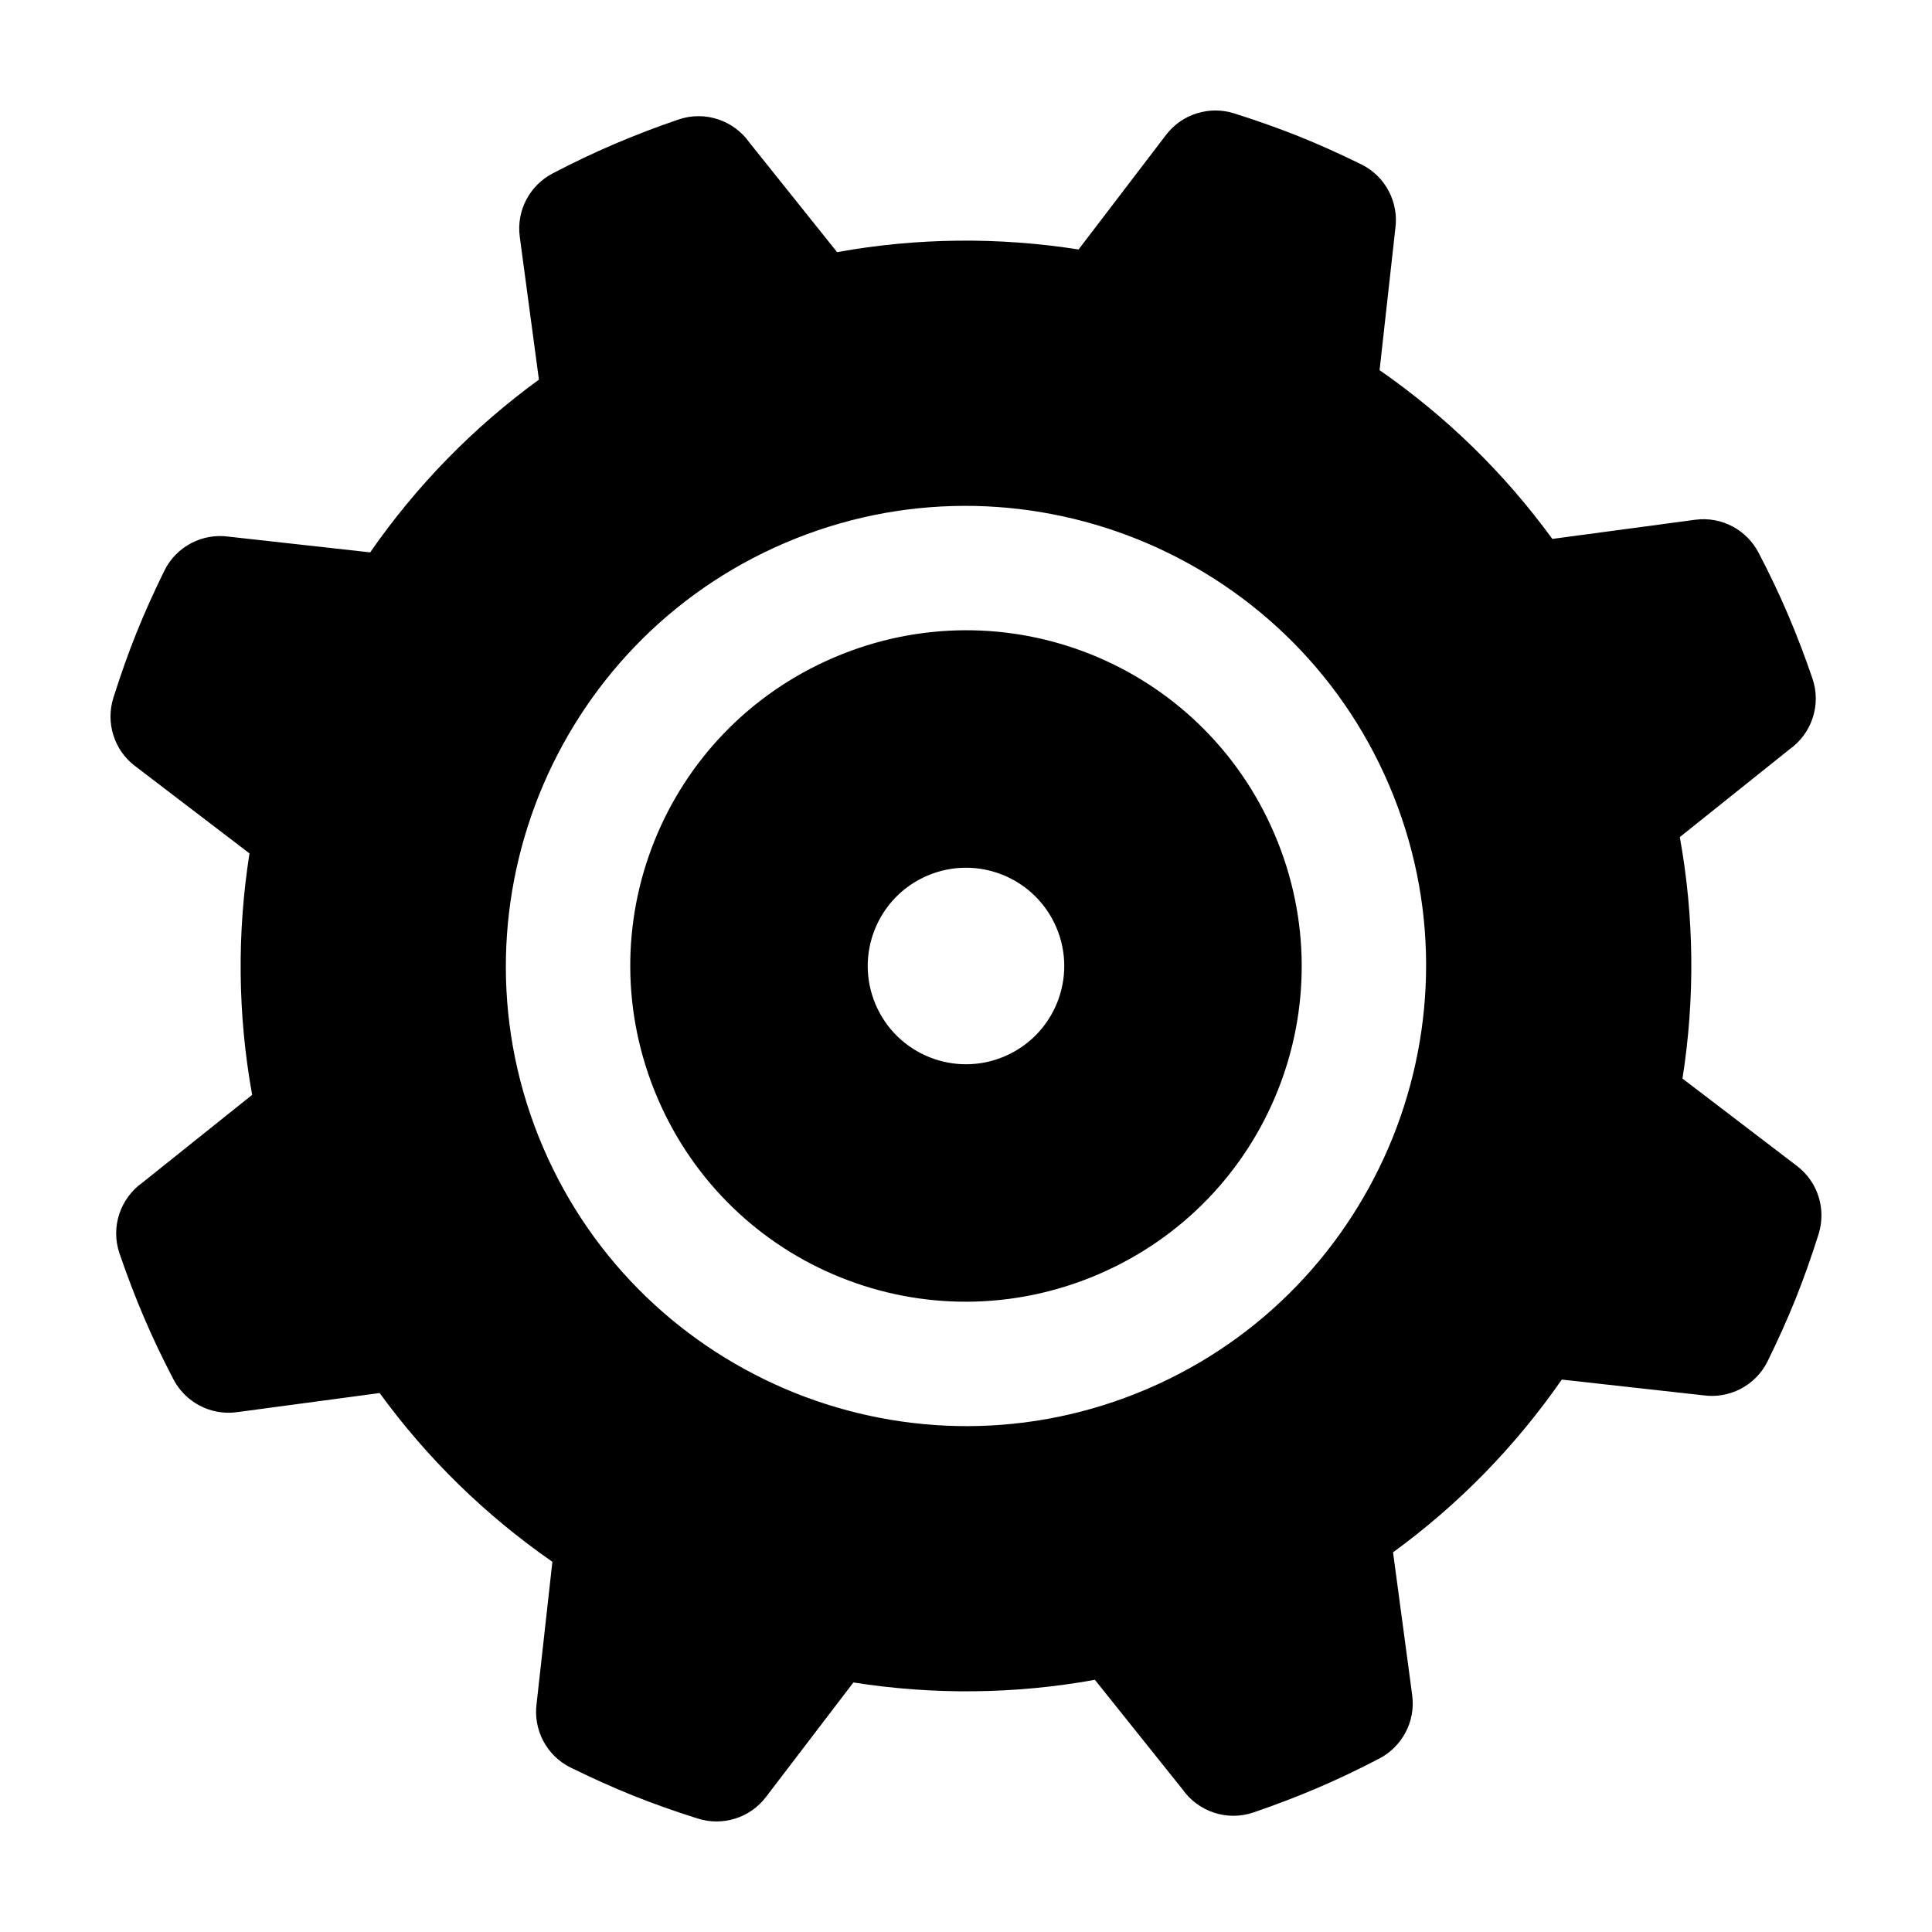
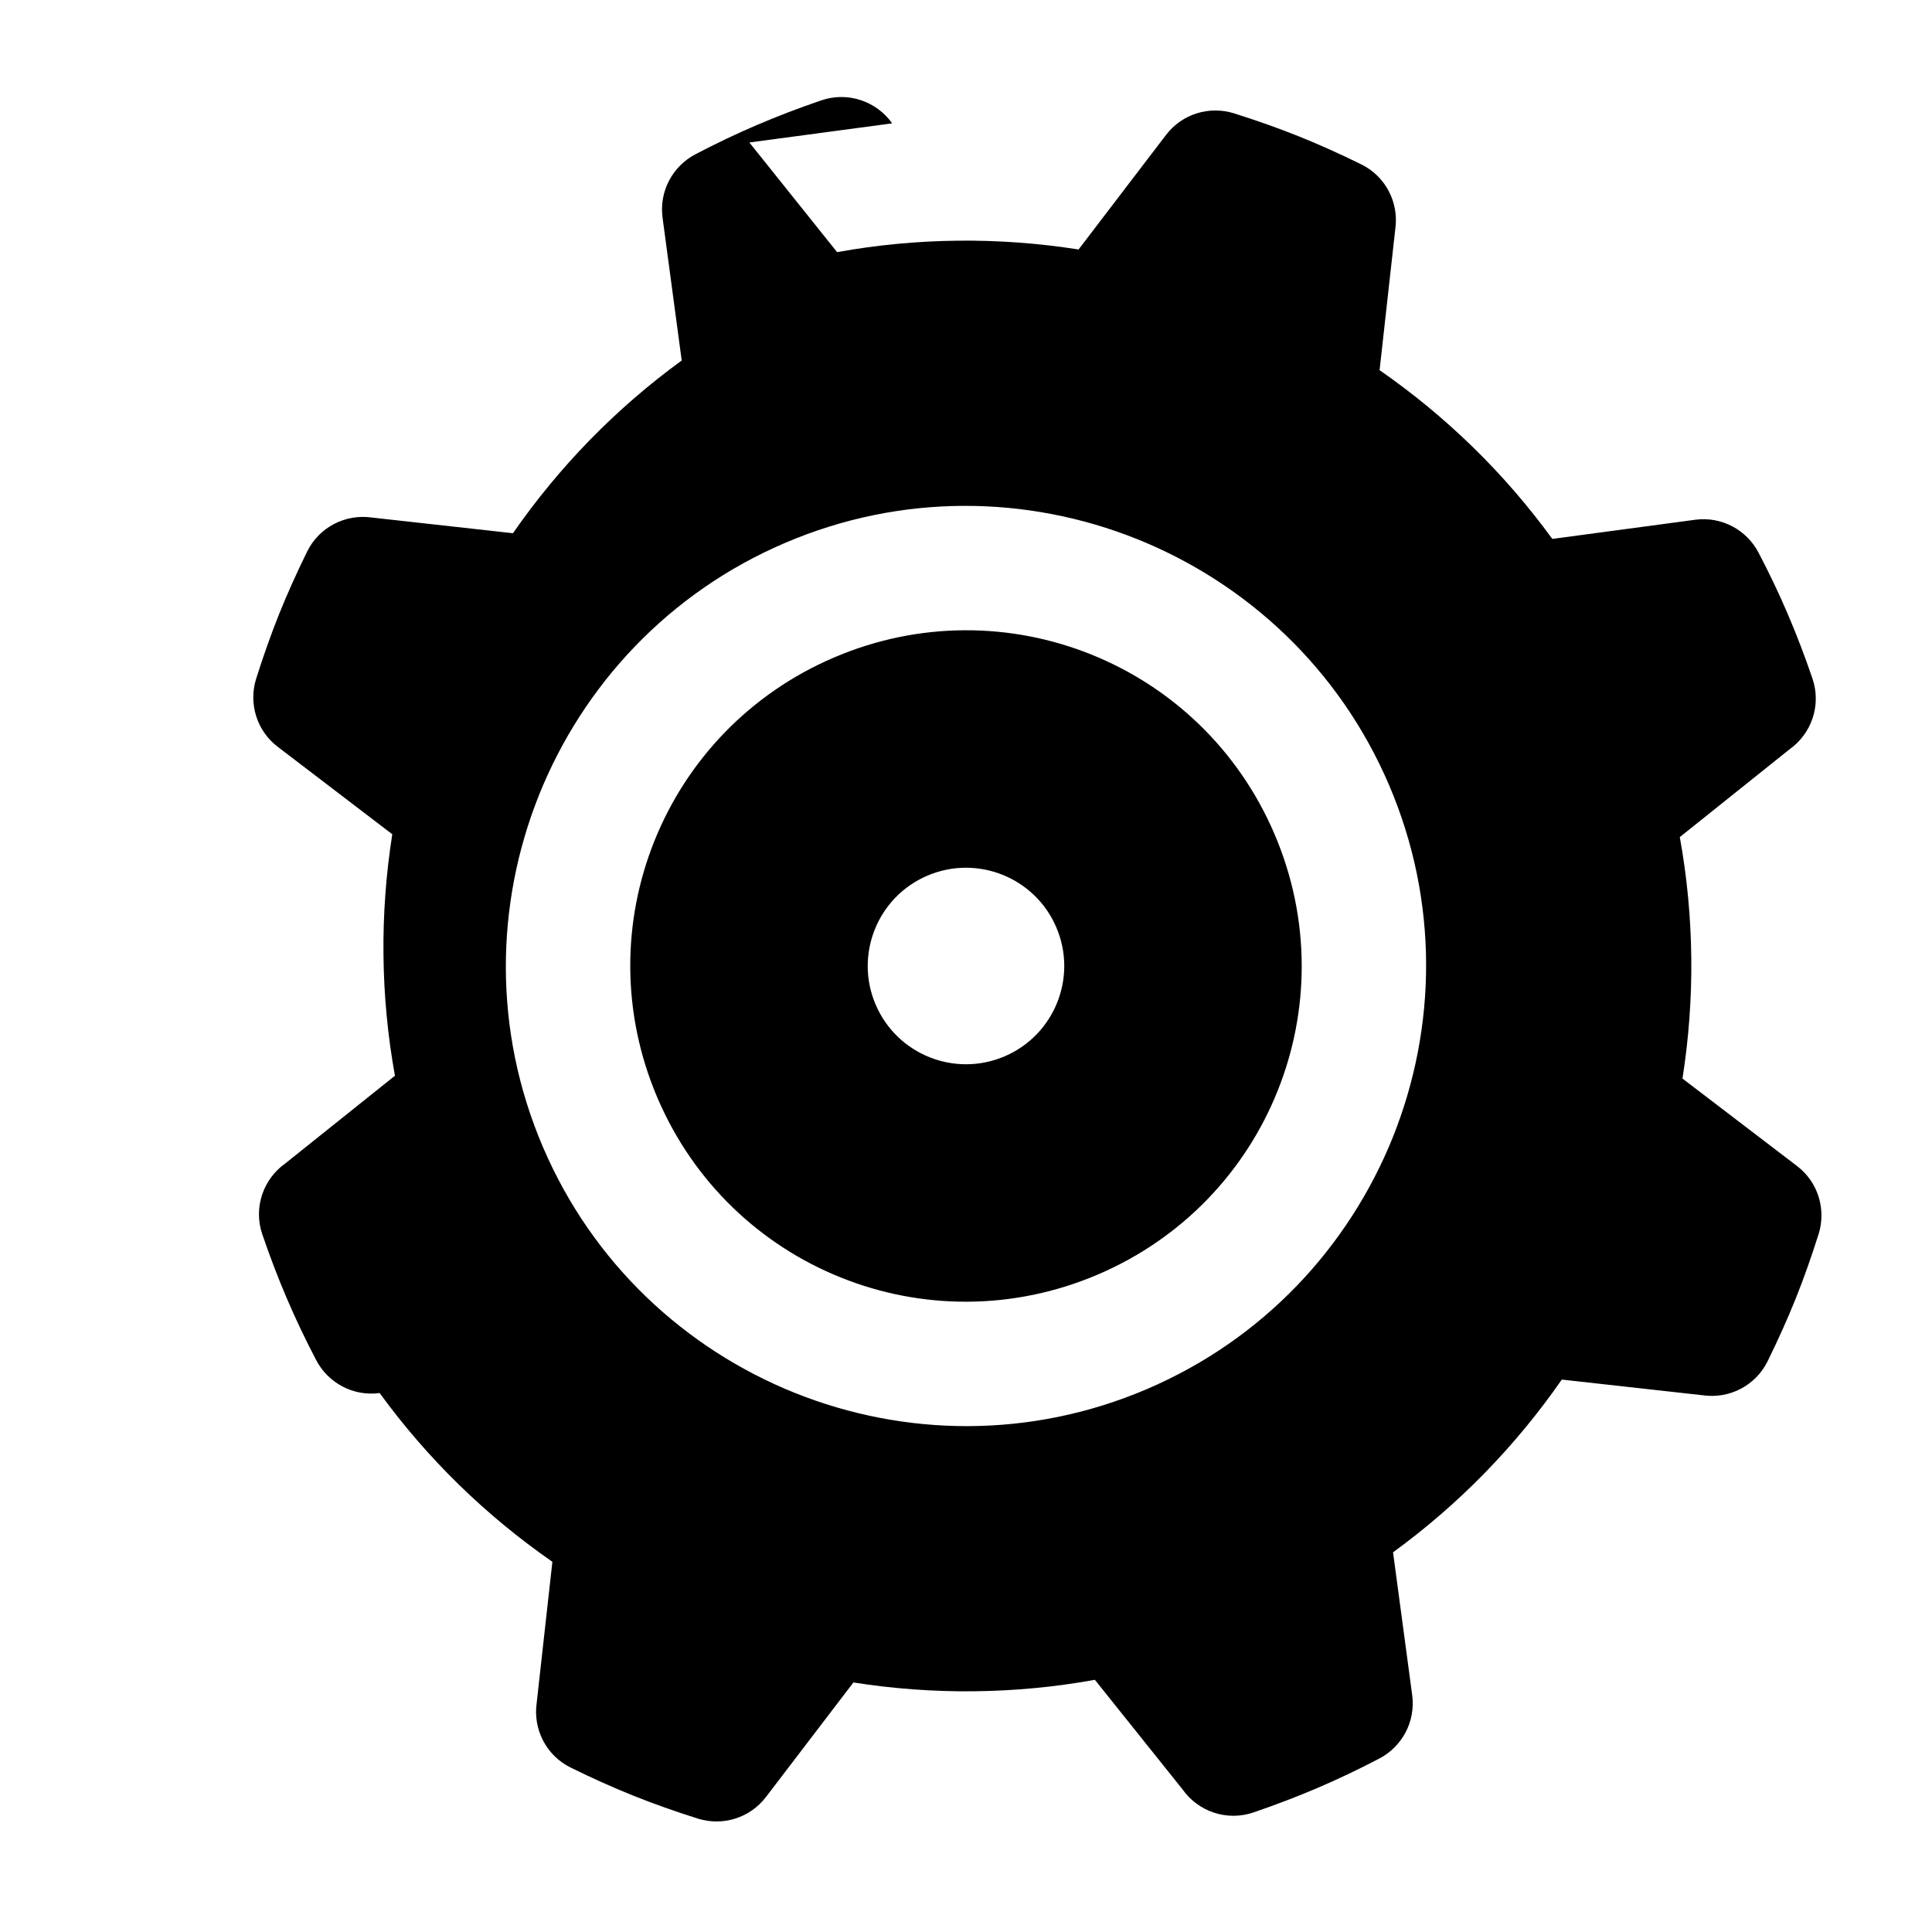
<svg xmlns="http://www.w3.org/2000/svg" fill="#000000" width="800px" height="800px" version="1.1" viewBox="144 144 512 512">
-   <path d="m342.59 181.76 23.25 29.062c10.633-1.93 21.328-2.926 31.961-3.039 10.777-0.125 21.504 0.68 32.031 2.332l23.16-30.336c4.309-5.672 11.59-7.758 18.02-5.75 6.109 1.93 11.848 3.965 17.148 6.086 5.301 2.129 10.859 4.625 16.609 7.449 6.512 3.219 9.957 10.188 9.008 17.012l-4.172 37.52c8.758 6.082 17.066 12.914 24.777 20.445 7.606 7.426 14.637 15.543 21 24.277l37.84-5.074c7.074-0.953 13.711 2.742 16.82 8.73 2.879 5.5 5.481 10.969 7.789 16.375 2.316 5.41 4.469 11.066 6.481 16.934 2.43 7.086-0.258 14.691-6.082 18.805l-29.062 23.25c1.93 10.633 2.926 21.328 3.039 31.961 0.125 10.777-0.68 21.504-2.332 32.031l30.336 23.16c5.672 4.309 7.758 11.59 5.75 18.02-1.93 6.109-3.965 11.848-6.086 17.148-2.129 5.301-4.625 10.859-7.449 16.609-3.219 6.512-10.188 9.957-17.012 9.008l-37.52-4.172c-6.082 8.758-12.914 17.066-20.445 24.777-7.426 7.606-15.543 14.637-24.277 21l5.074 37.84c0.953 7.074-2.742 13.711-8.73 16.82-5.5 2.879-10.969 5.481-16.375 7.789-5.41 2.316-11.066 4.469-16.934 6.481-7.086 2.43-14.691-0.258-18.805-6.082l-23.25-29.062c-10.633 1.93-21.328 2.926-31.961 3.039-10.777 0.125-21.504-0.68-32.031-2.332l-23.16 30.336c-4.309 5.672-11.59 7.758-18.02 5.75-6.109-1.93-11.848-3.965-17.148-6.086-5.301-2.129-10.859-4.625-16.609-7.449-6.512-3.219-9.957-10.188-9.008-17.012l4.172-37.52c-8.758-6.082-17.066-12.914-24.777-20.445-7.606-7.426-14.637-15.543-21-24.277l-37.84 5.074c-7.074 0.953-13.711-2.742-16.82-8.73-2.879-5.5-5.481-10.969-7.789-16.375-2.316-5.41-4.469-11.066-6.481-16.934-2.43-7.086 0.258-14.691 6.082-18.805l29.062-23.25c-1.93-10.633-2.926-21.328-3.039-31.961-0.125-10.777 0.68-21.504 2.332-32.031l-30.336-23.16c-5.672-4.309-7.758-11.59-5.75-18.02 1.93-6.109 3.965-11.848 6.086-17.148 2.129-5.301 4.625-10.859 7.449-16.609 3.219-6.512 10.188-9.957 17.012-9.008l37.52 4.172c6.082-8.758 12.914-17.066 20.445-24.777 7.426-7.606 15.543-14.637 24.277-21l-5.074-37.84c-0.953-7.074 2.742-13.711 8.73-16.82 5.5-2.879 10.969-5.481 16.375-7.789 5.41-2.316 11.066-4.469 16.934-6.481 7.086-2.43 14.691 0.258 18.805 6.082zm47.172 194.3c-13.223 5.652-19.355 20.953-13.703 34.176s20.953 19.355 34.176 13.703c13.223-5.652 19.355-20.953 13.703-34.176-5.652-13.223-20.953-19.355-34.176-13.703zm-37.707-88.188c-30.871 13.203-53.5 37.715-65.172 66.723l-0.031 0.082c-11.609 28.992-12.188 62.375 1.016 93.262 13.203 30.871 37.715 53.5 66.723 65.172l0.082 0.031c28.992 11.609 62.375 12.188 93.262-1.016 30.871-13.203 53.5-37.715 65.172-66.723l0.031-0.082c11.609-28.992 12.188-62.375-1.016-93.262-13.203-30.871-37.715-53.5-66.723-65.172l-0.082-0.031c-28.992-11.609-62.375-12.188-93.262 1.016zm81.016 29.531 0.078 0.031c21.07 8.445 38.941 24.988 48.609 47.605 9.668 22.617 9.281 46.969 0.832 68.031l-0.031 0.078c-8.445 21.07-24.988 38.941-47.605 48.609-22.617 9.668-46.969 9.281-68.031 0.832l-0.078-0.031c-21.07-8.445-38.941-24.988-48.609-47.605s-9.281-46.969-0.832-68.031l0.031-0.078c8.445-21.07 24.988-38.941 47.605-48.609 22.617-9.668 46.969-9.281 68.031-0.832z" />
+   <path d="m342.59 181.76 23.25 29.062c10.633-1.93 21.328-2.926 31.961-3.039 10.777-0.125 21.504 0.68 32.031 2.332l23.16-30.336c4.309-5.672 11.59-7.758 18.02-5.75 6.109 1.93 11.848 3.965 17.148 6.086 5.301 2.129 10.859 4.625 16.609 7.449 6.512 3.219 9.957 10.188 9.008 17.012l-4.172 37.52c8.758 6.082 17.066 12.914 24.777 20.445 7.606 7.426 14.637 15.543 21 24.277l37.84-5.074c7.074-0.953 13.711 2.742 16.82 8.73 2.879 5.5 5.481 10.969 7.789 16.375 2.316 5.41 4.469 11.066 6.481 16.934 2.43 7.086-0.258 14.691-6.082 18.805l-29.062 23.25c1.93 10.633 2.926 21.328 3.039 31.961 0.125 10.777-0.68 21.504-2.332 32.031l30.336 23.16c5.672 4.309 7.758 11.59 5.75 18.02-1.93 6.109-3.965 11.848-6.086 17.148-2.129 5.301-4.625 10.859-7.449 16.609-3.219 6.512-10.188 9.957-17.012 9.008l-37.52-4.172c-6.082 8.758-12.914 17.066-20.445 24.777-7.426 7.606-15.543 14.637-24.277 21l5.074 37.84c0.953 7.074-2.742 13.711-8.73 16.82-5.5 2.879-10.969 5.481-16.375 7.789-5.41 2.316-11.066 4.469-16.934 6.481-7.086 2.43-14.691-0.258-18.805-6.082l-23.25-29.062c-10.633 1.93-21.328 2.926-31.961 3.039-10.777 0.125-21.504-0.68-32.031-2.332l-23.16 30.336c-4.309 5.672-11.59 7.758-18.02 5.75-6.109-1.93-11.848-3.965-17.148-6.086-5.301-2.129-10.859-4.625-16.609-7.449-6.512-3.219-9.957-10.188-9.008-17.012l4.172-37.52c-8.758-6.082-17.066-12.914-24.777-20.445-7.606-7.426-14.637-15.543-21-24.277c-7.074 0.953-13.711-2.742-16.82-8.73-2.879-5.5-5.481-10.969-7.789-16.375-2.316-5.41-4.469-11.066-6.481-16.934-2.43-7.086 0.258-14.691 6.082-18.805l29.062-23.25c-1.93-10.633-2.926-21.328-3.039-31.961-0.125-10.777 0.68-21.504 2.332-32.031l-30.336-23.16c-5.672-4.309-7.758-11.59-5.75-18.02 1.93-6.109 3.965-11.848 6.086-17.148 2.129-5.301 4.625-10.859 7.449-16.609 3.219-6.512 10.188-9.957 17.012-9.008l37.52 4.172c6.082-8.758 12.914-17.066 20.445-24.777 7.426-7.606 15.543-14.637 24.277-21l-5.074-37.84c-0.953-7.074 2.742-13.711 8.73-16.82 5.5-2.879 10.969-5.481 16.375-7.789 5.41-2.316 11.066-4.469 16.934-6.481 7.086-2.43 14.691 0.258 18.805 6.082zm47.172 194.3c-13.223 5.652-19.355 20.953-13.703 34.176s20.953 19.355 34.176 13.703c13.223-5.652 19.355-20.953 13.703-34.176-5.652-13.223-20.953-19.355-34.176-13.703zm-37.707-88.188c-30.871 13.203-53.5 37.715-65.172 66.723l-0.031 0.082c-11.609 28.992-12.188 62.375 1.016 93.262 13.203 30.871 37.715 53.5 66.723 65.172l0.082 0.031c28.992 11.609 62.375 12.188 93.262-1.016 30.871-13.203 53.5-37.715 65.172-66.723l0.031-0.082c11.609-28.992 12.188-62.375-1.016-93.262-13.203-30.871-37.715-53.5-66.723-65.172l-0.082-0.031c-28.992-11.609-62.375-12.188-93.262 1.016zm81.016 29.531 0.078 0.031c21.07 8.445 38.941 24.988 48.609 47.605 9.668 22.617 9.281 46.969 0.832 68.031l-0.031 0.078c-8.445 21.07-24.988 38.941-47.605 48.609-22.617 9.668-46.969 9.281-68.031 0.832l-0.078-0.031c-21.07-8.445-38.941-24.988-48.609-47.605s-9.281-46.969-0.832-68.031l0.031-0.078c8.445-21.07 24.988-38.941 47.605-48.609 22.617-9.668 46.969-9.281 68.031-0.832z" />
</svg>